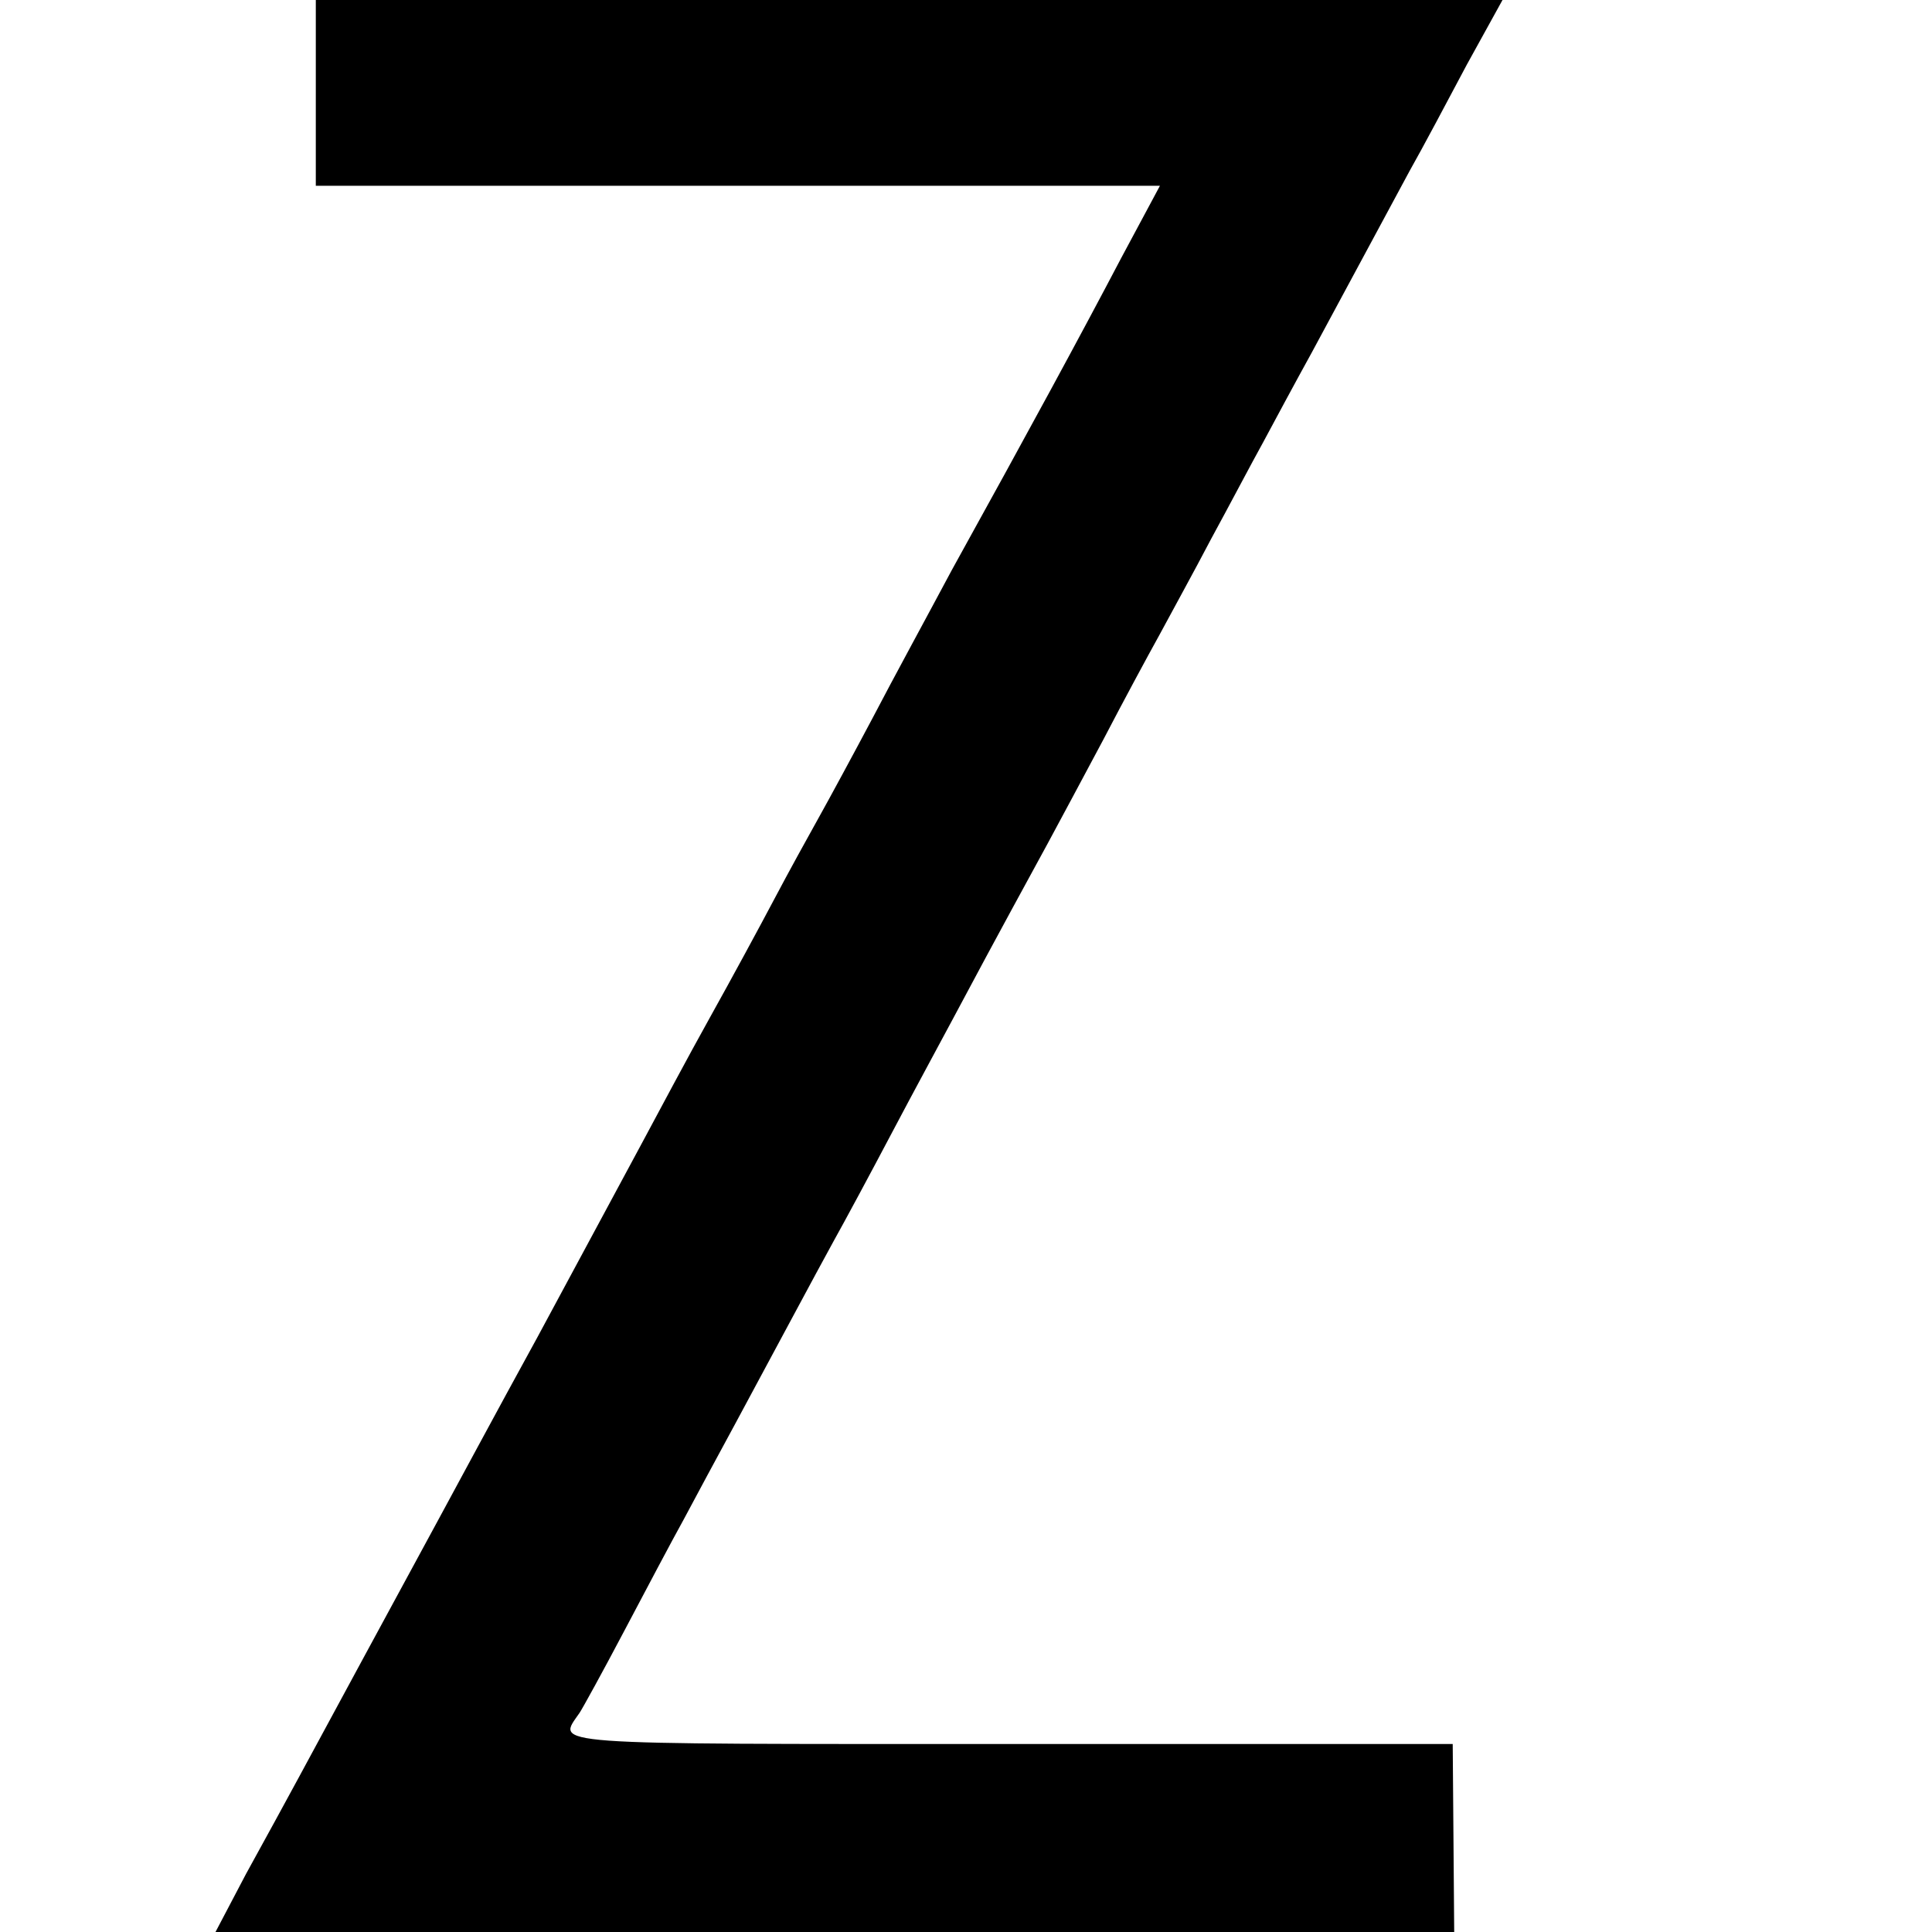
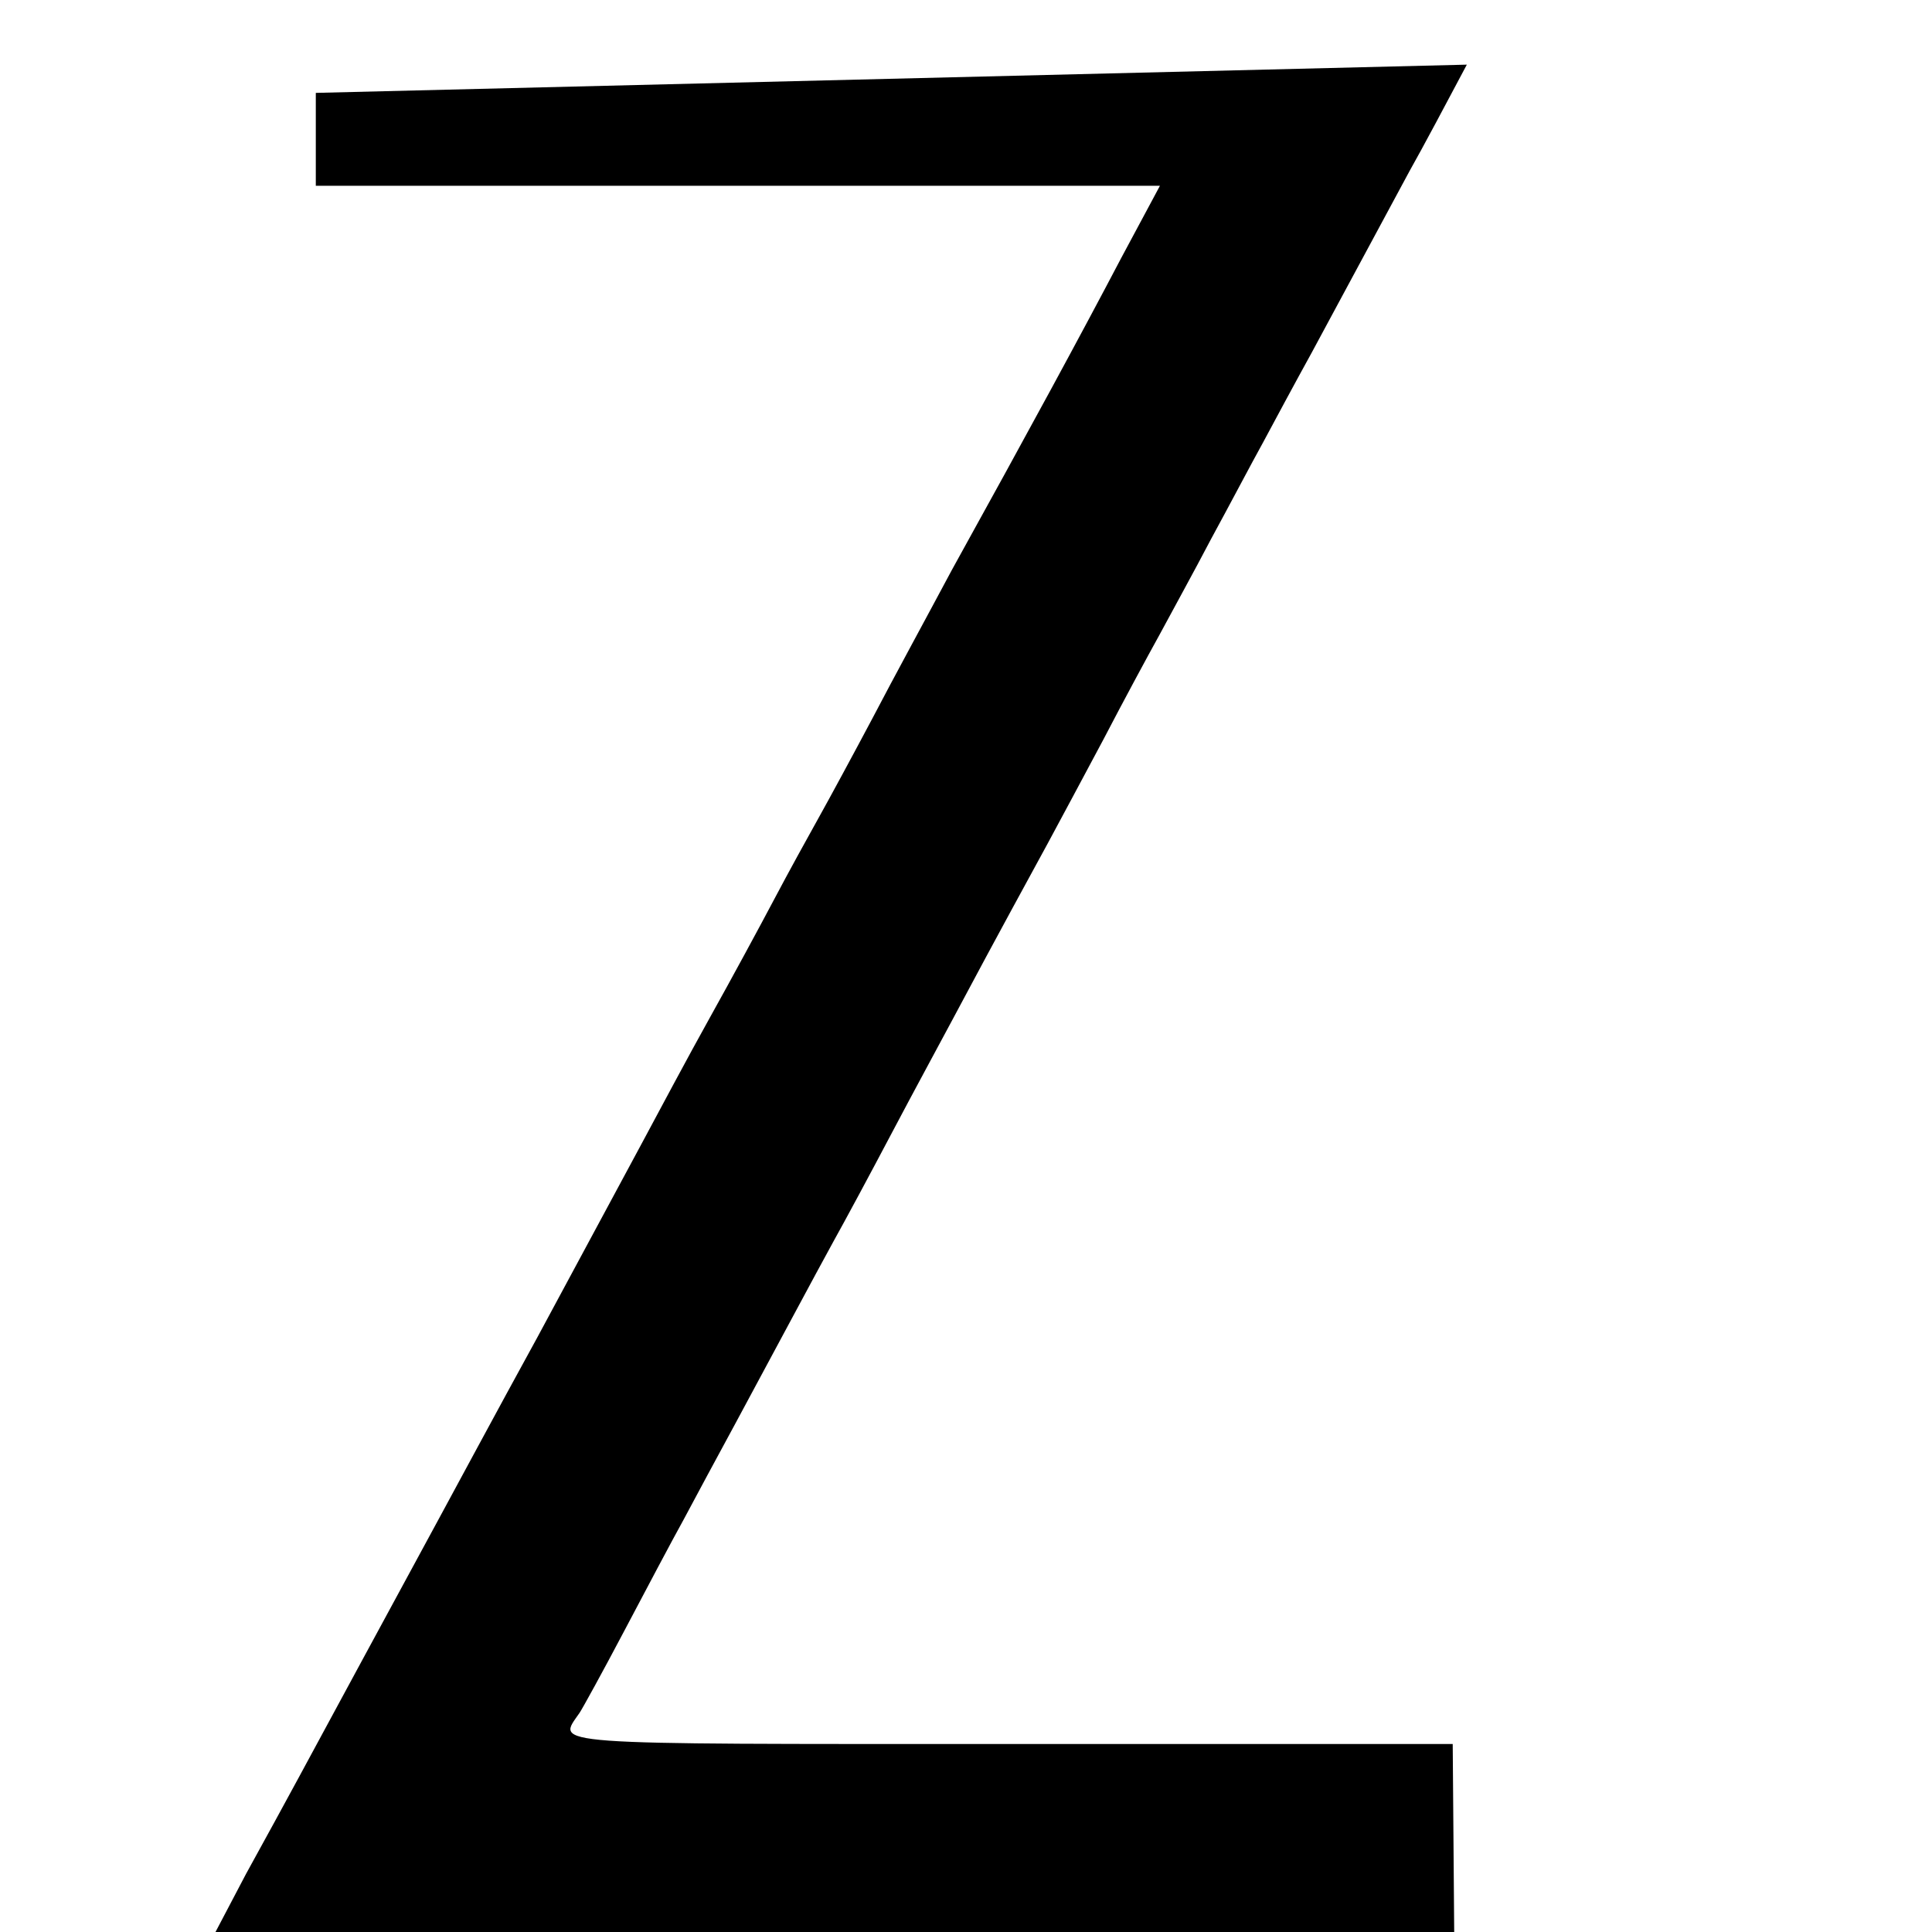
<svg xmlns="http://www.w3.org/2000/svg" version="1.0" width="260pt" height="260pt" viewBox="0 0 260 260" preserveAspectRatio="xMidYMid meet">
  <g transform="translate(0,260) scale(0.1,-0.1)" fill="#000000" stroke="none">
-     <path d="M425 2475 l0 -125 568 0 568 0 -52 -97 c-53 -101 -124 -232 -228 -420 -32 -60 -80 -148 -106 -198 -26 -49 -59 -110 -73 -135 -14 -25 -41 -74 -60 -110 -19 -36 -58 -108 -87 -160 -29 -52 -70 -129 -92 -170 -22 -41 -85 -158 -140 -260 -56 -102 -115 -212 -133 -245 -18 -33 -64 -118 -103 -190 -79 -146 -96 -178 -156 -287 l-41 -78 833 0 834 0 -1 127 -1 126 -597 0 c-635 0 -608 -2 -578 42 4 6 31 55 60 110 29 55 65 123 80 150 15 28 46 86 70 130 62 115 104 194 132 245 14 25 49 90 78 145 29 55 67 125 83 155 65 122 101 187 127 235 15 28 49 91 75 140 26 50 60 113 75 140 15 28 47 86 70 130 24 44 55 103 70 130 15 28 44 82 65 120 36 67 68 126 132 245 17 30 51 94 77 143 l48 87 -799 0 -798 0 0 -125z" />
+     <path d="M425 2475 l0 -125 568 0 568 0 -52 -97 c-53 -101 -124 -232 -228 -420 -32 -60 -80 -148 -106 -198 -26 -49 -59 -110 -73 -135 -14 -25 -41 -74 -60 -110 -19 -36 -58 -108 -87 -160 -29 -52 -70 -129 -92 -170 -22 -41 -85 -158 -140 -260 -56 -102 -115 -212 -133 -245 -18 -33 -64 -118 -103 -190 -79 -146 -96 -178 -156 -287 l-41 -78 833 0 834 0 -1 127 -1 126 -597 0 c-635 0 -608 -2 -578 42 4 6 31 55 60 110 29 55 65 123 80 150 15 28 46 86 70 130 62 115 104 194 132 245 14 25 49 90 78 145 29 55 67 125 83 155 65 122 101 187 127 235 15 28 49 91 75 140 26 50 60 113 75 140 15 28 47 86 70 130 24 44 55 103 70 130 15 28 44 82 65 120 36 67 68 126 132 245 17 30 51 94 77 143 z" />
  </g>
</svg>